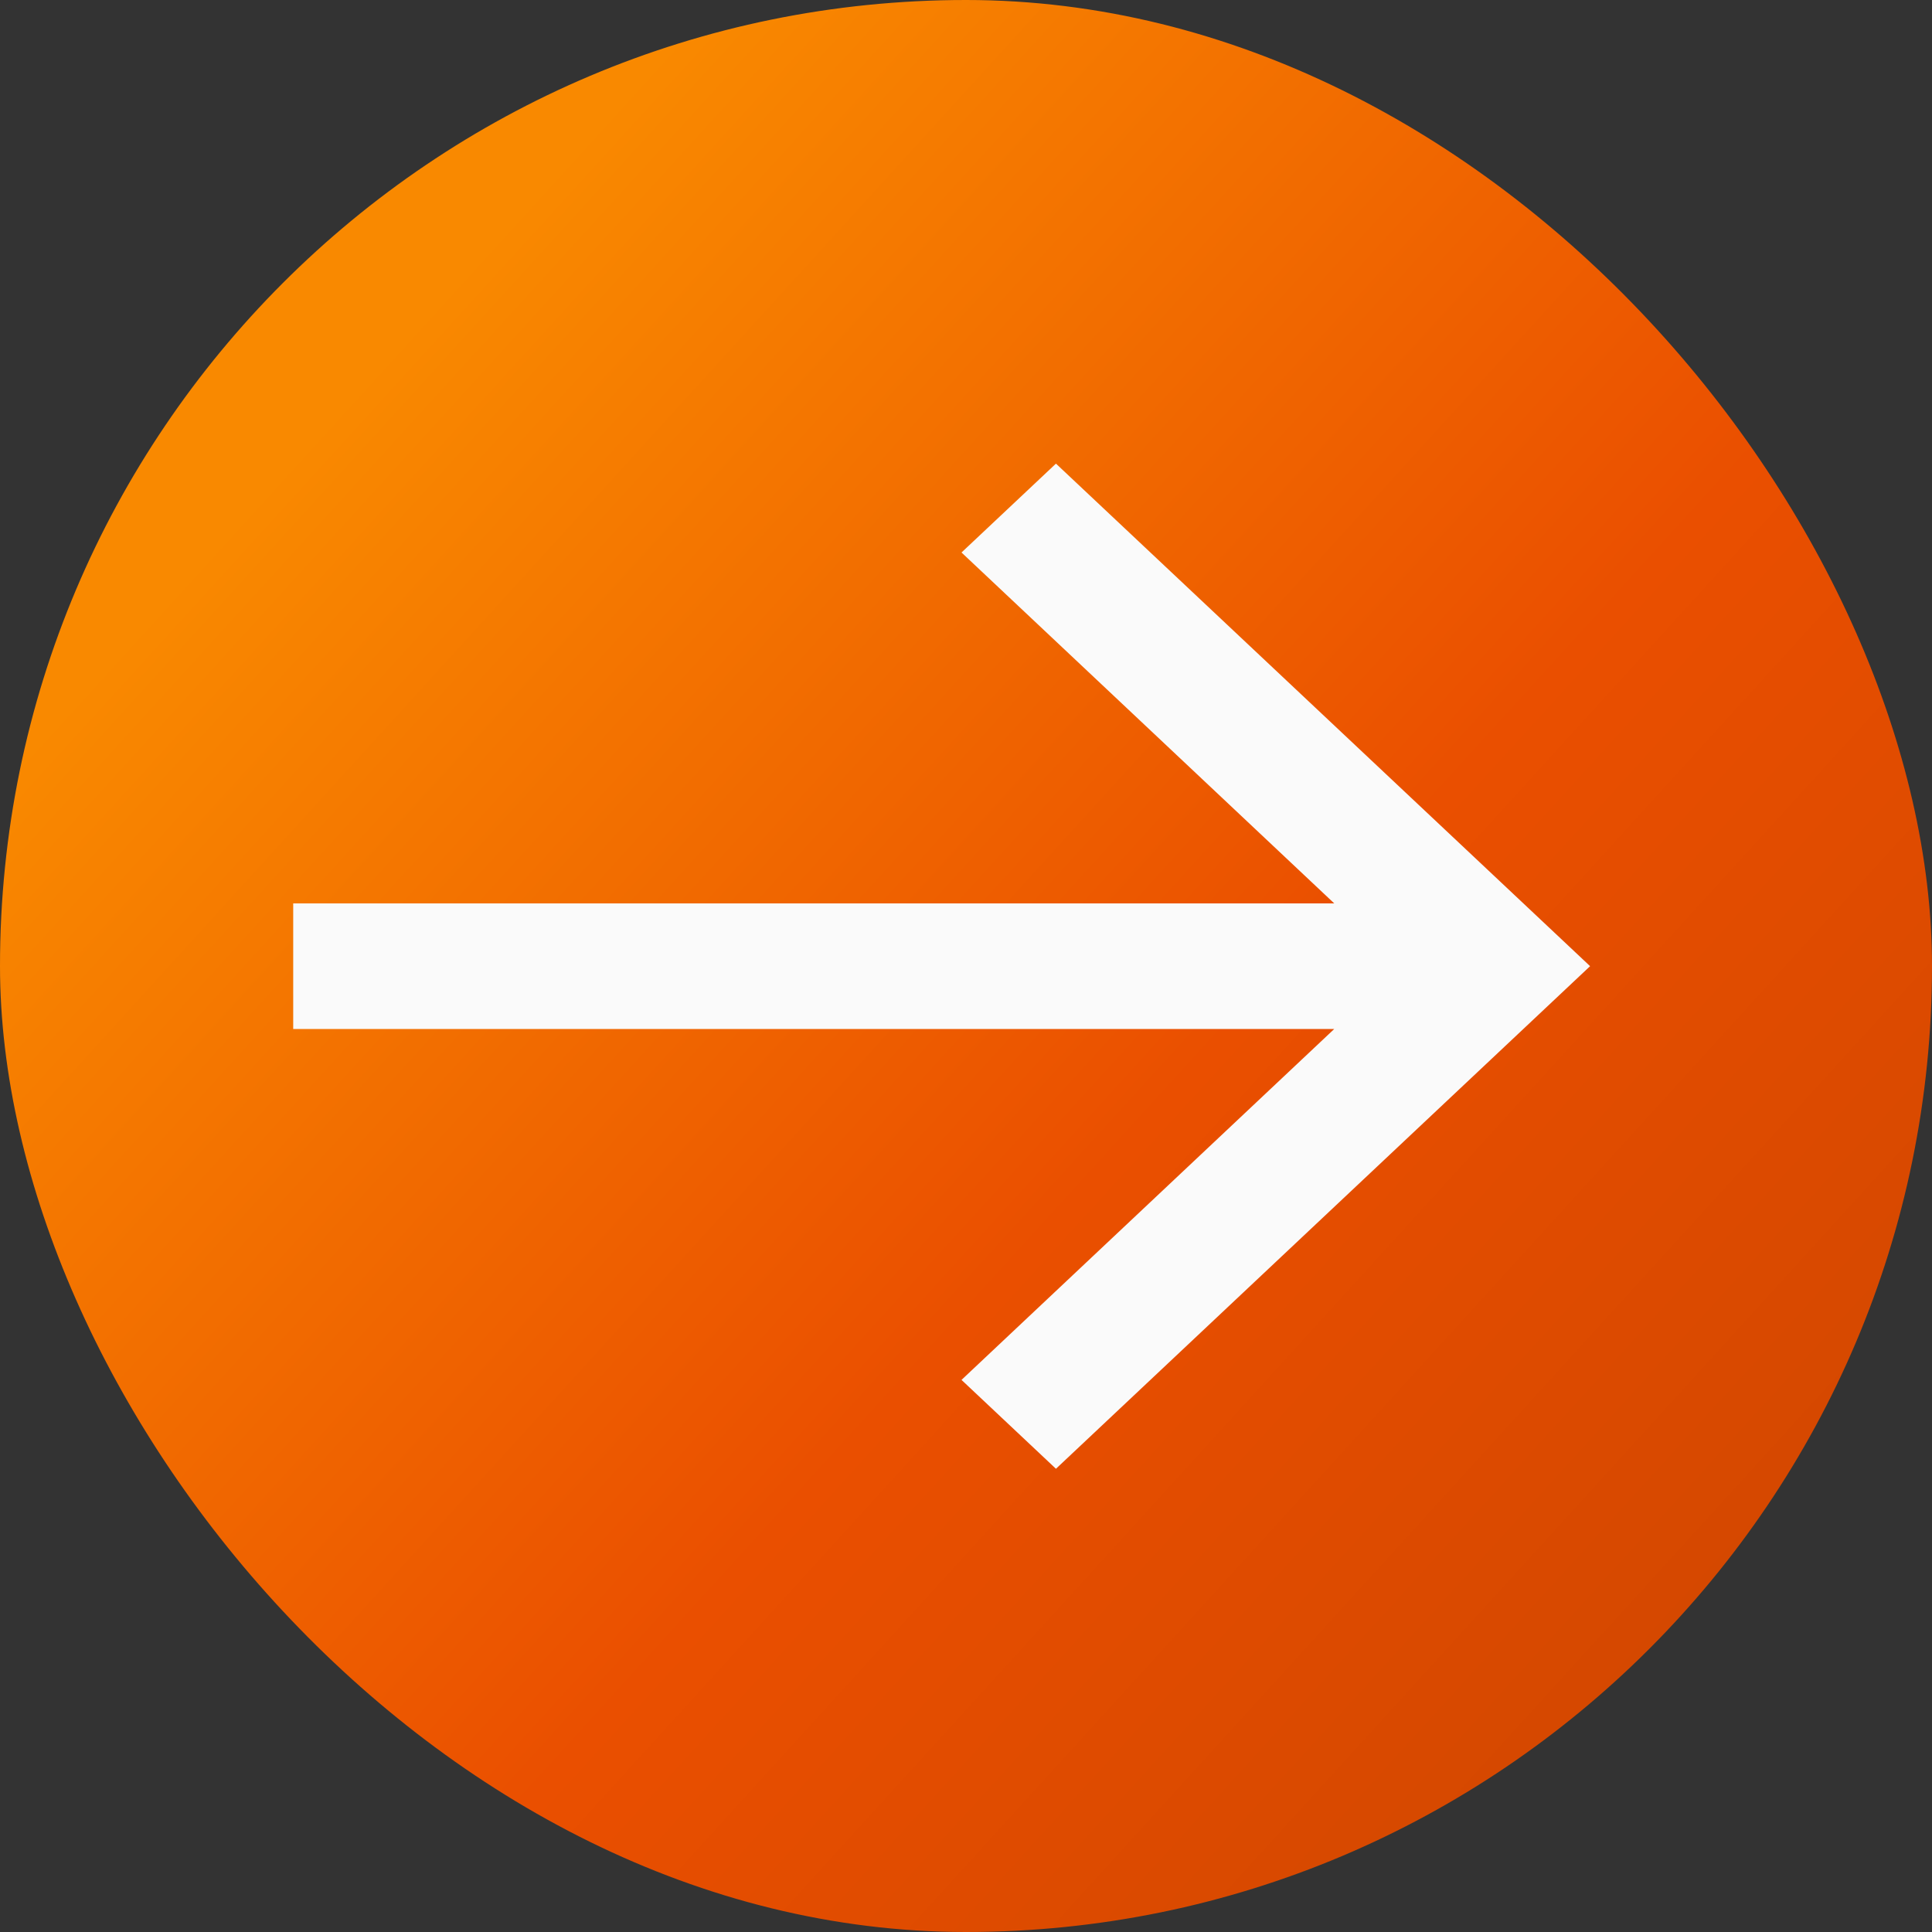
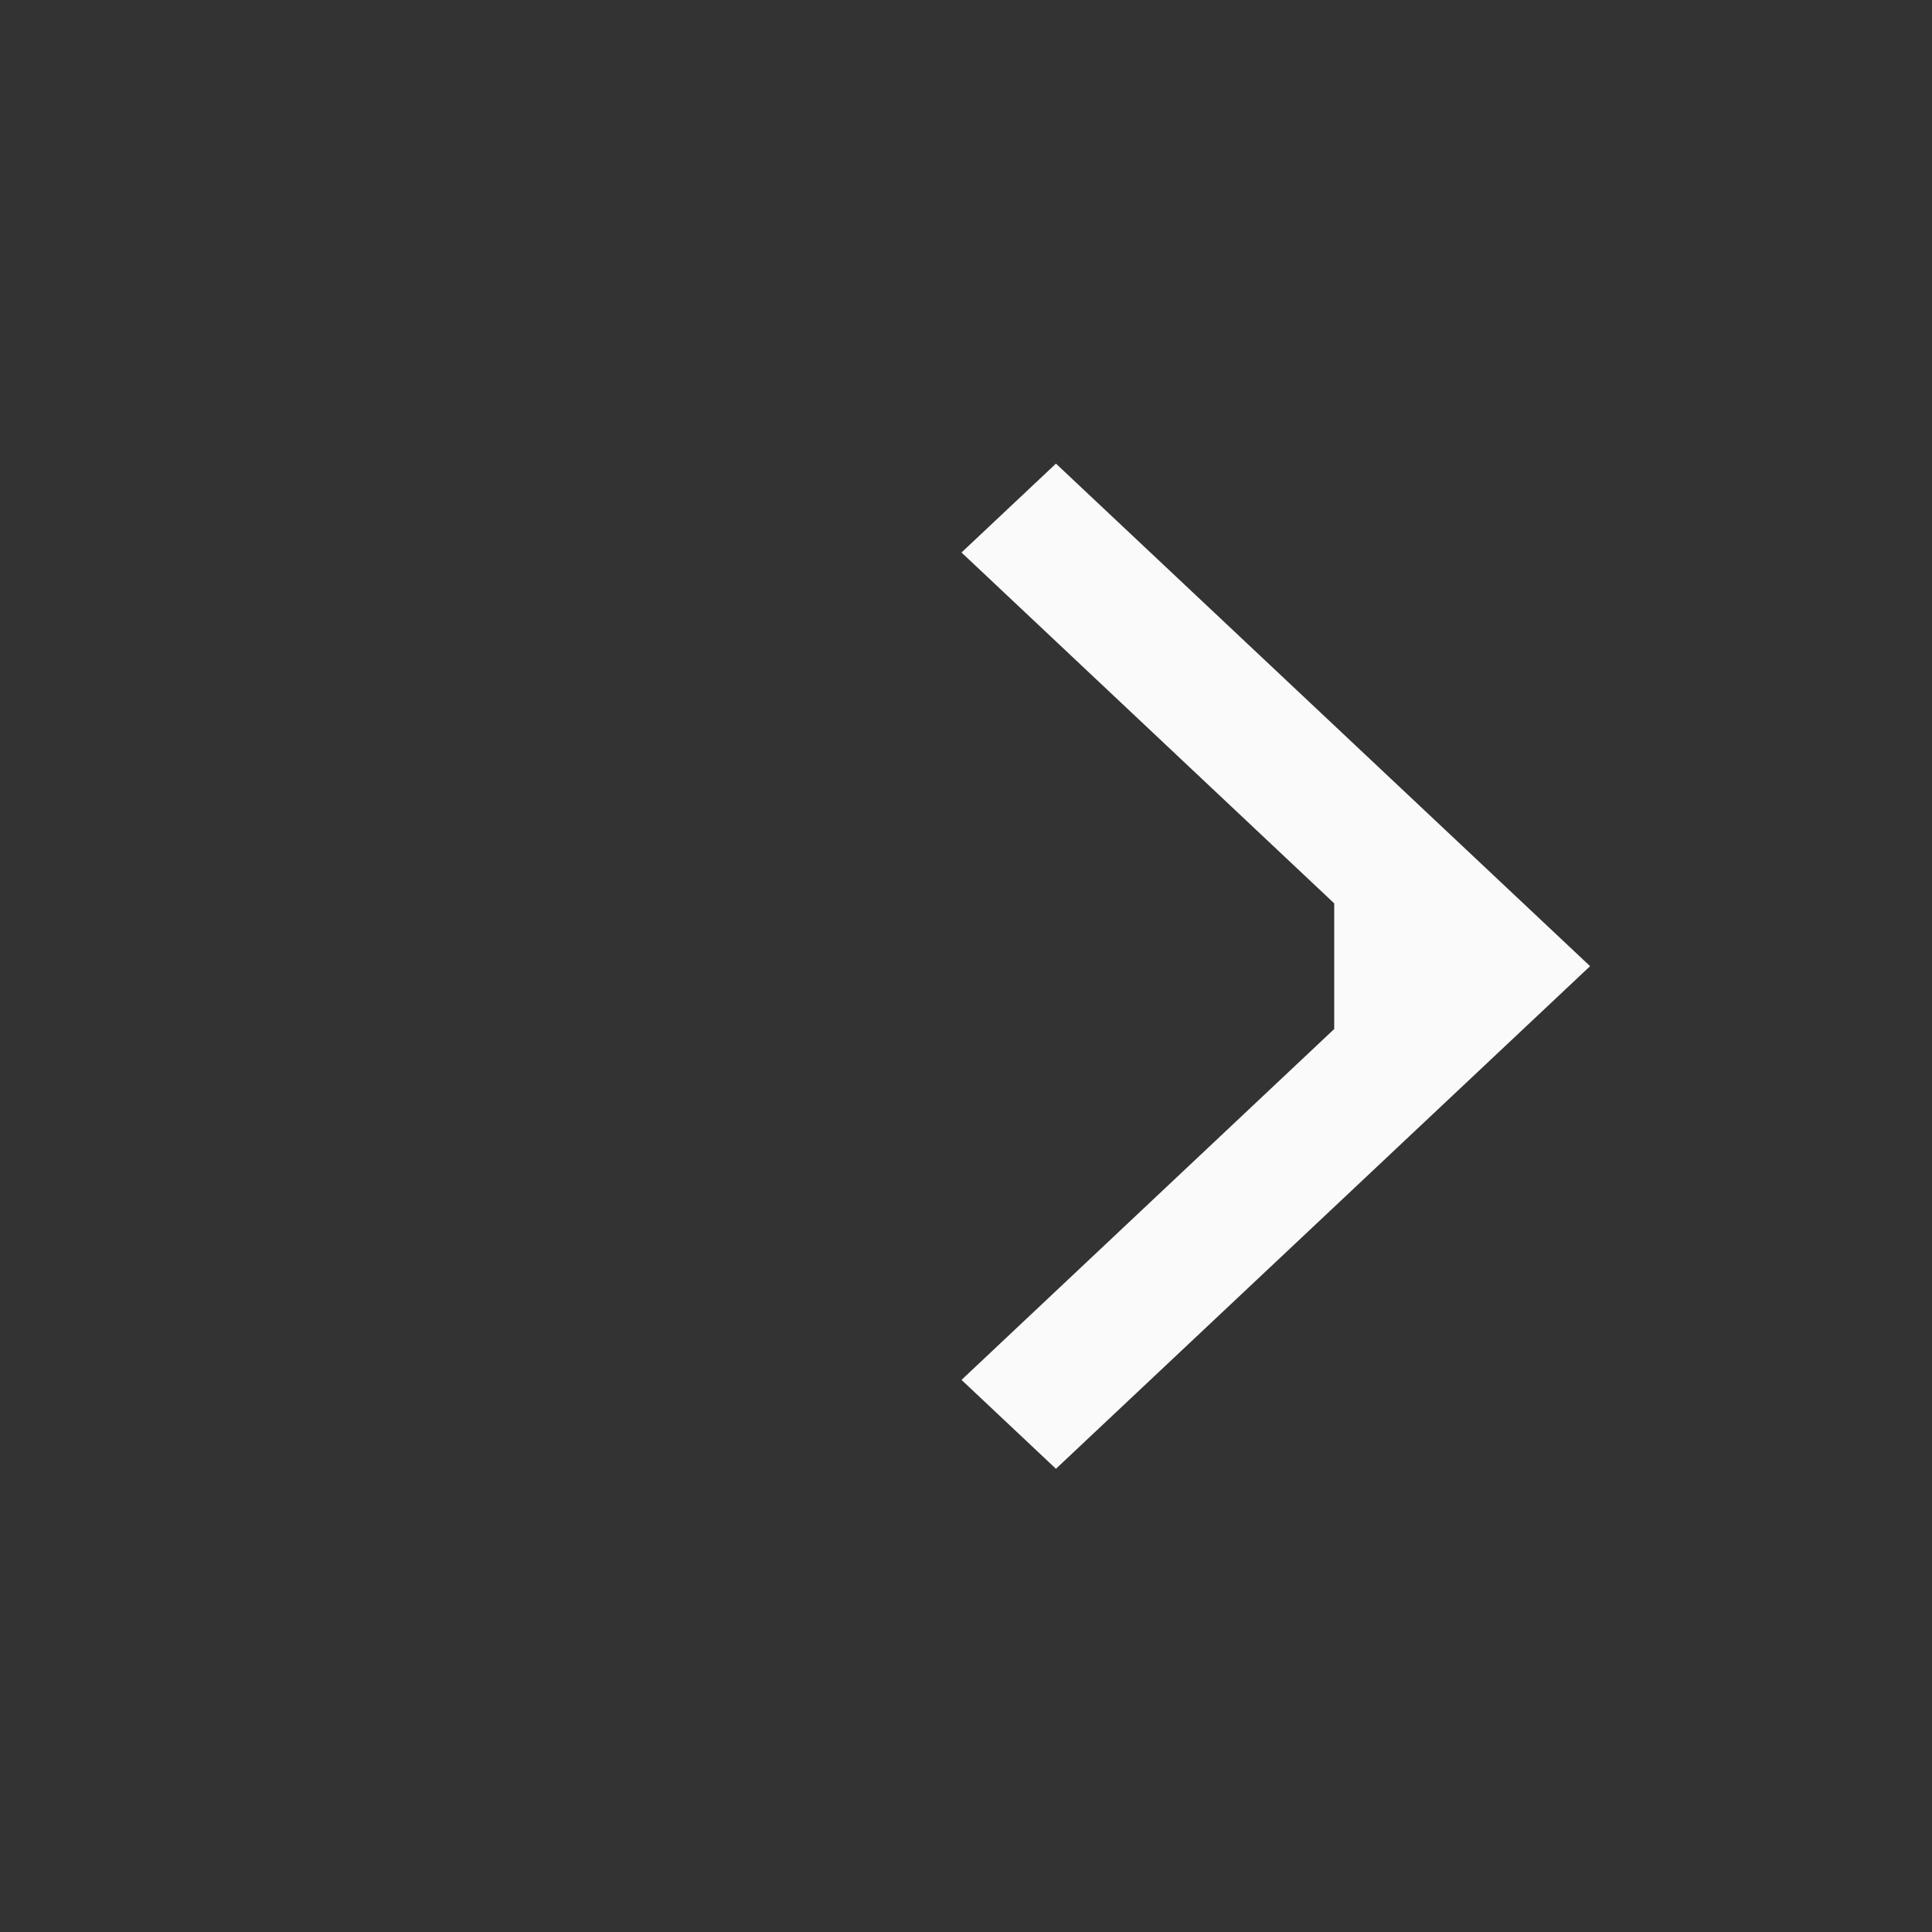
<svg xmlns="http://www.w3.org/2000/svg" width="34" height="34" viewBox="0 0 34 34">
  <rect x="0" y="0" width="34" height="34" fill="#333333" stroke="none" />
  <defs>
    <linearGradient id="linear-gradient" x1="0.921" y1="0.859" x2="0.193" y2="0.196" gradientUnits="objectBoundingBox">
      <stop offset="0" stop-color="#d24700" />
      <stop offset="0.437" stop-color="#ea4f00" />
      <stop offset="1" stop-color="#f98900" />
    </linearGradient>
  </defs>
  <g id="arrow" transform="translate(-1332.673 -18.001)">
-     <rect id="bg" width="34" height="34" rx="17" transform="translate(1332.673 18.001)" fill="url(#linear-gradient)" />
    <g id="icon" transform="translate(1334.833 20.16)">
-       <path id="Path_19762" data-name="Path 19762" d="M0,0H29.131V30.073H0Z" transform="translate(0 0)" fill="none" />
-       <path id="Path_19810" data-name="Path 19810" d="M17.423,8,15.761,9.564l6.559,6.175H4V17.95H22.32l-6.559,6.175,1.662,1.564,9.4-8.845Z" transform="translate(-1 -2)" fill="#fafafa" />
+       <path id="Path_19810" data-name="Path 19810" d="M17.423,8,15.761,9.564l6.559,6.175V17.95H22.32l-6.559,6.175,1.662,1.564,9.4-8.845Z" transform="translate(-1 -2)" fill="#fafafa" />
    </g>
  </g>
</svg>